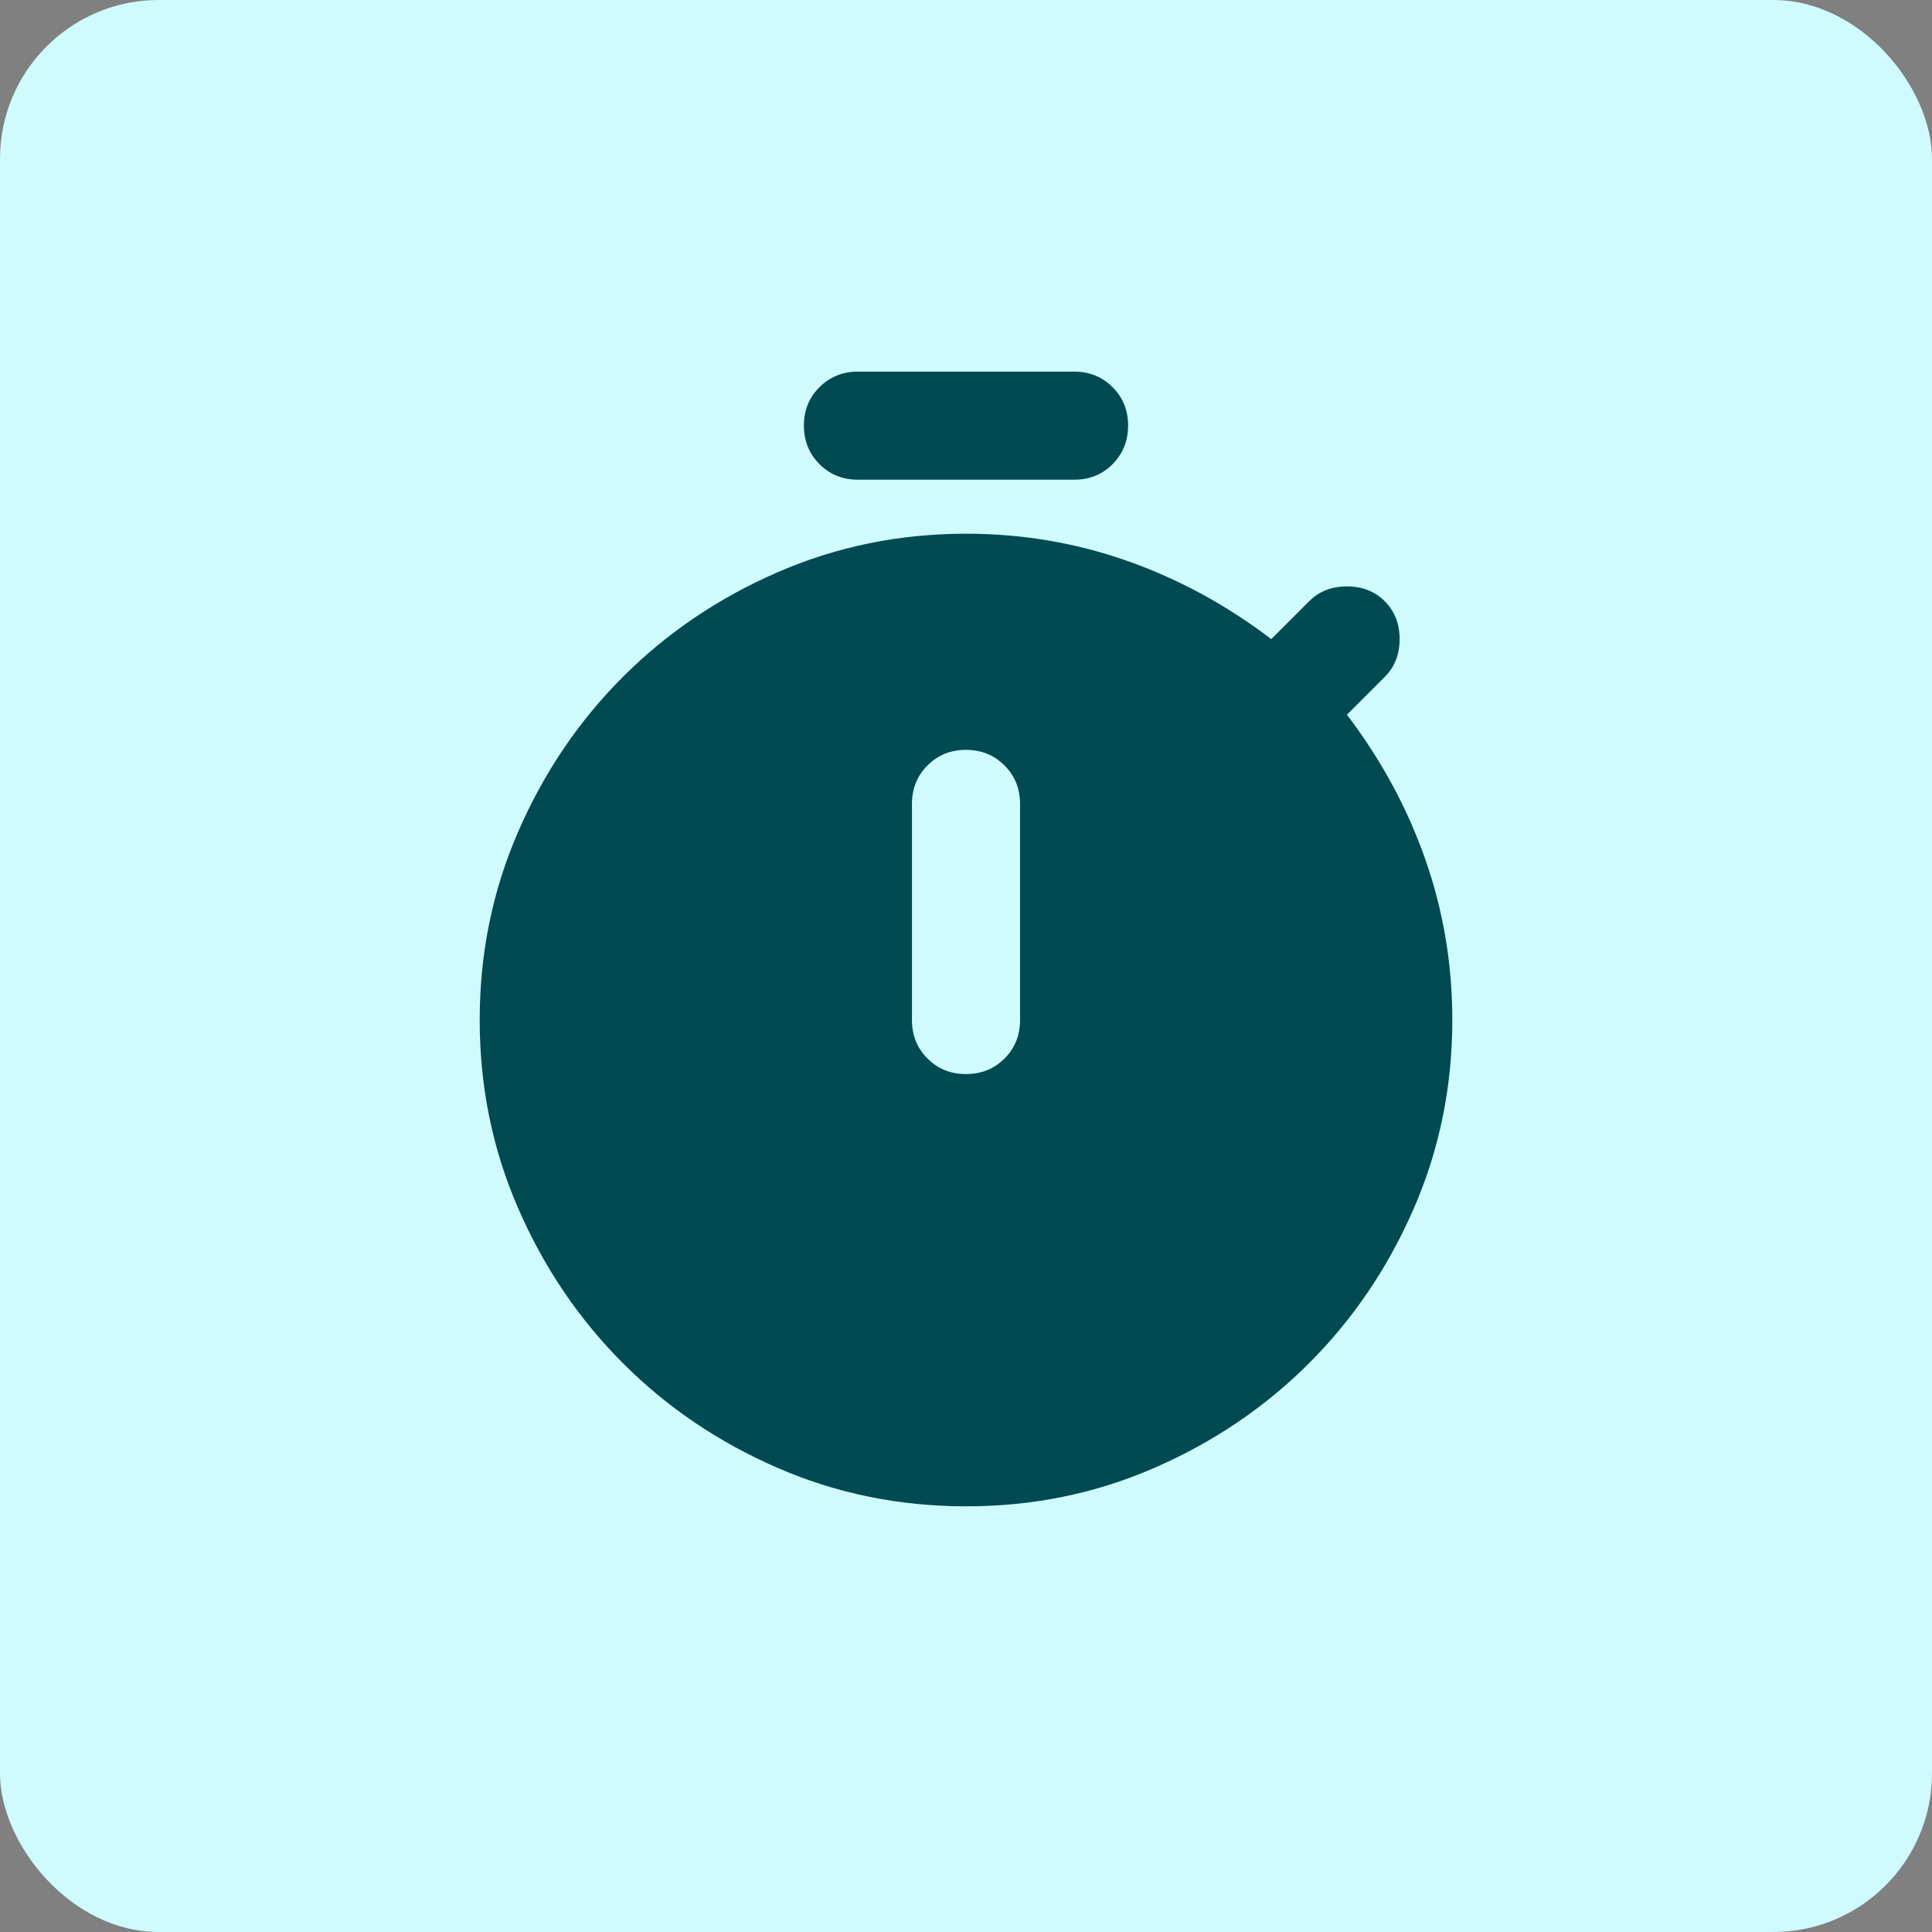
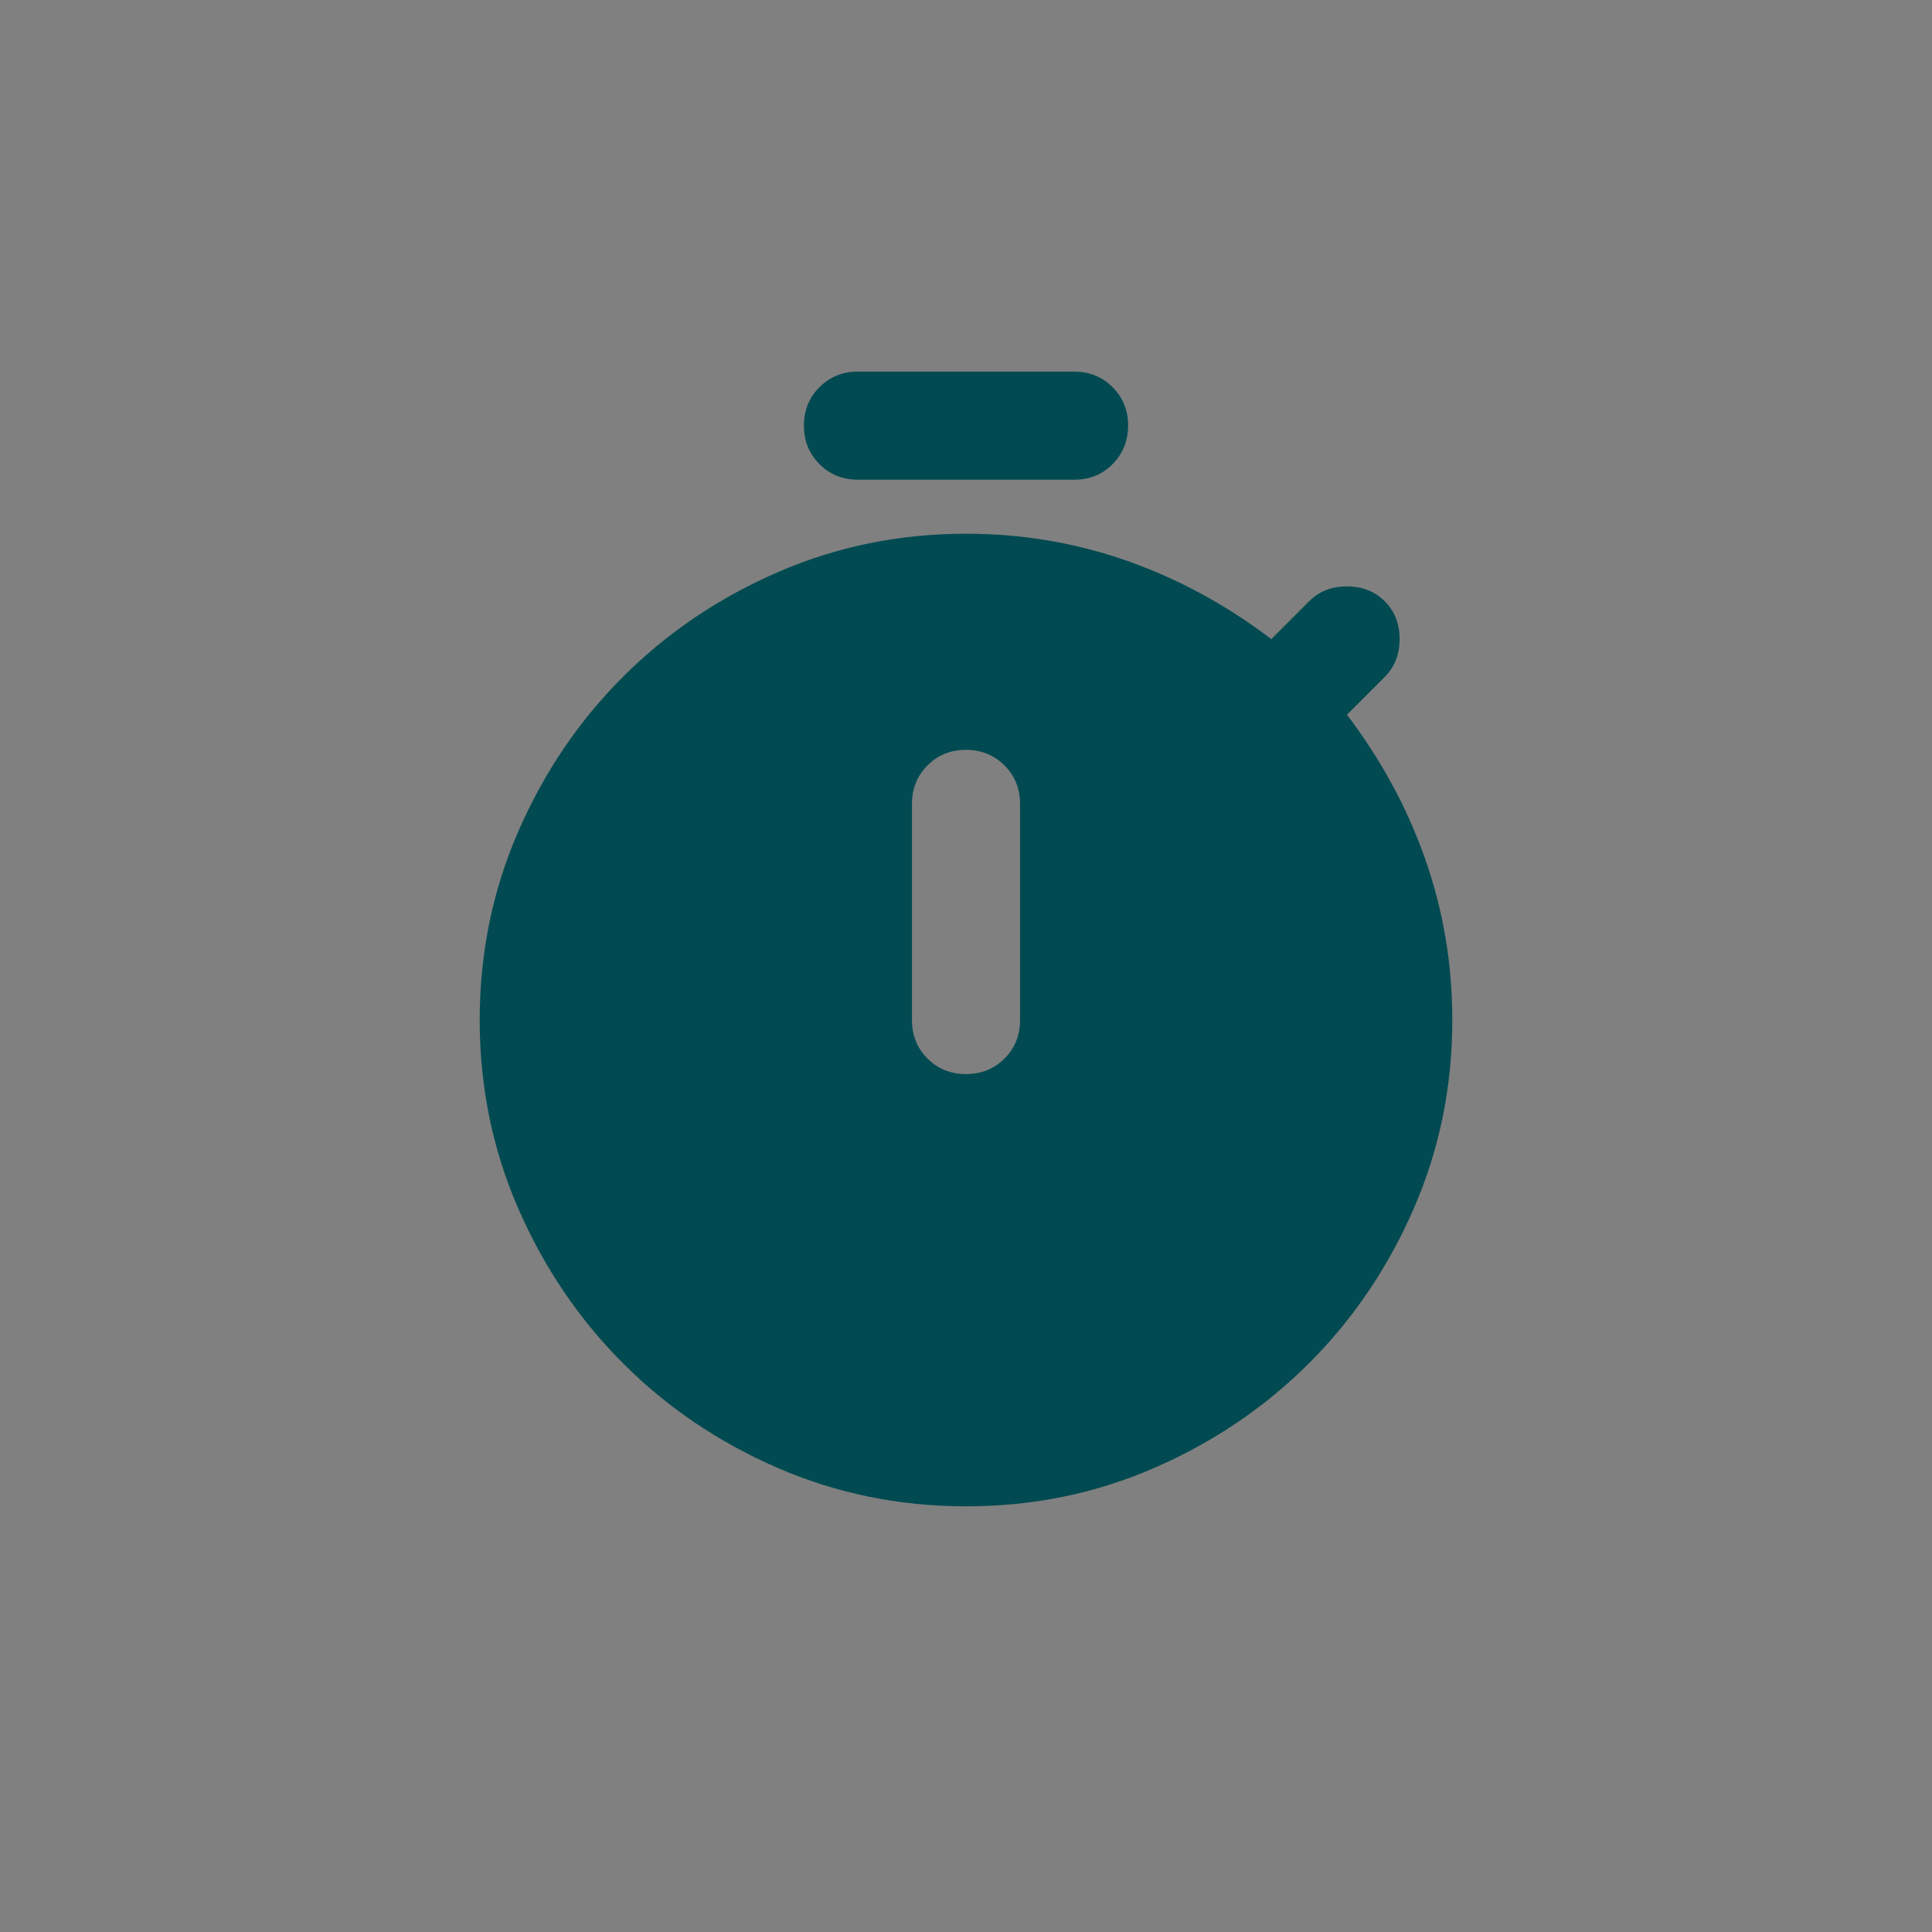
<svg xmlns="http://www.w3.org/2000/svg" width="73" height="73" viewBox="0 0 73 73" fill="none">
  <rect x="0" y="0" width="73" height="73" fill="#808080" stroke="none" />
-   <rect width="73" height="73" rx="6" fill="#CFFBFF" />
  <path d="M32.417 18.125C31.838 18.125 31.354 17.929 30.963 17.537C30.572 17.145 30.376 16.66 30.375 16.083C30.374 15.506 30.57 15.021 30.963 14.63C31.356 14.238 31.841 14.041 32.417 14.041H40.583C41.162 14.041 41.647 14.238 42.039 14.63C42.431 15.021 42.626 15.506 42.625 16.083C42.624 16.66 42.428 17.145 42.037 17.539C41.646 17.932 41.162 18.128 40.583 18.125H32.417ZM36.5 40.583C37.078 40.583 37.564 40.387 37.956 39.995C38.348 39.603 38.543 39.119 38.542 38.541V30.375C38.542 29.796 38.346 29.312 37.954 28.921C37.562 28.53 37.077 28.334 36.5 28.333C35.923 28.332 35.438 28.528 35.046 28.921C34.654 29.314 34.458 29.799 34.458 30.375V38.541C34.458 39.12 34.654 39.605 35.046 39.997C35.438 40.389 35.923 40.584 36.5 40.583ZM36.5 56.916C33.982 56.916 31.608 56.432 29.379 55.463C27.149 54.494 25.201 53.175 23.535 51.506C21.869 49.837 20.551 47.889 19.581 45.661C18.61 43.433 18.125 41.06 18.125 38.541C18.125 36.023 18.61 33.65 19.581 31.42C20.551 29.191 21.869 27.243 23.535 25.577C25.201 23.911 27.15 22.593 29.381 21.622C31.612 20.652 33.985 20.166 36.5 20.166C38.61 20.166 40.634 20.507 42.574 21.187C44.514 21.868 46.334 22.855 48.035 24.148L49.465 22.719C49.839 22.344 50.315 22.157 50.894 22.157C51.472 22.157 51.949 22.344 52.323 22.719C52.697 23.093 52.884 23.569 52.884 24.148C52.884 24.726 52.697 25.203 52.323 25.577L50.894 27.006C52.187 28.707 53.174 30.528 53.854 32.468C54.535 34.407 54.875 36.432 54.875 38.541C54.875 41.06 54.39 43.433 53.419 45.663C52.449 47.892 51.131 49.84 49.465 51.506C47.799 53.172 45.85 54.491 43.619 55.463C41.388 56.435 39.015 56.919 36.5 56.916Z" fill="#024A51" />
</svg>